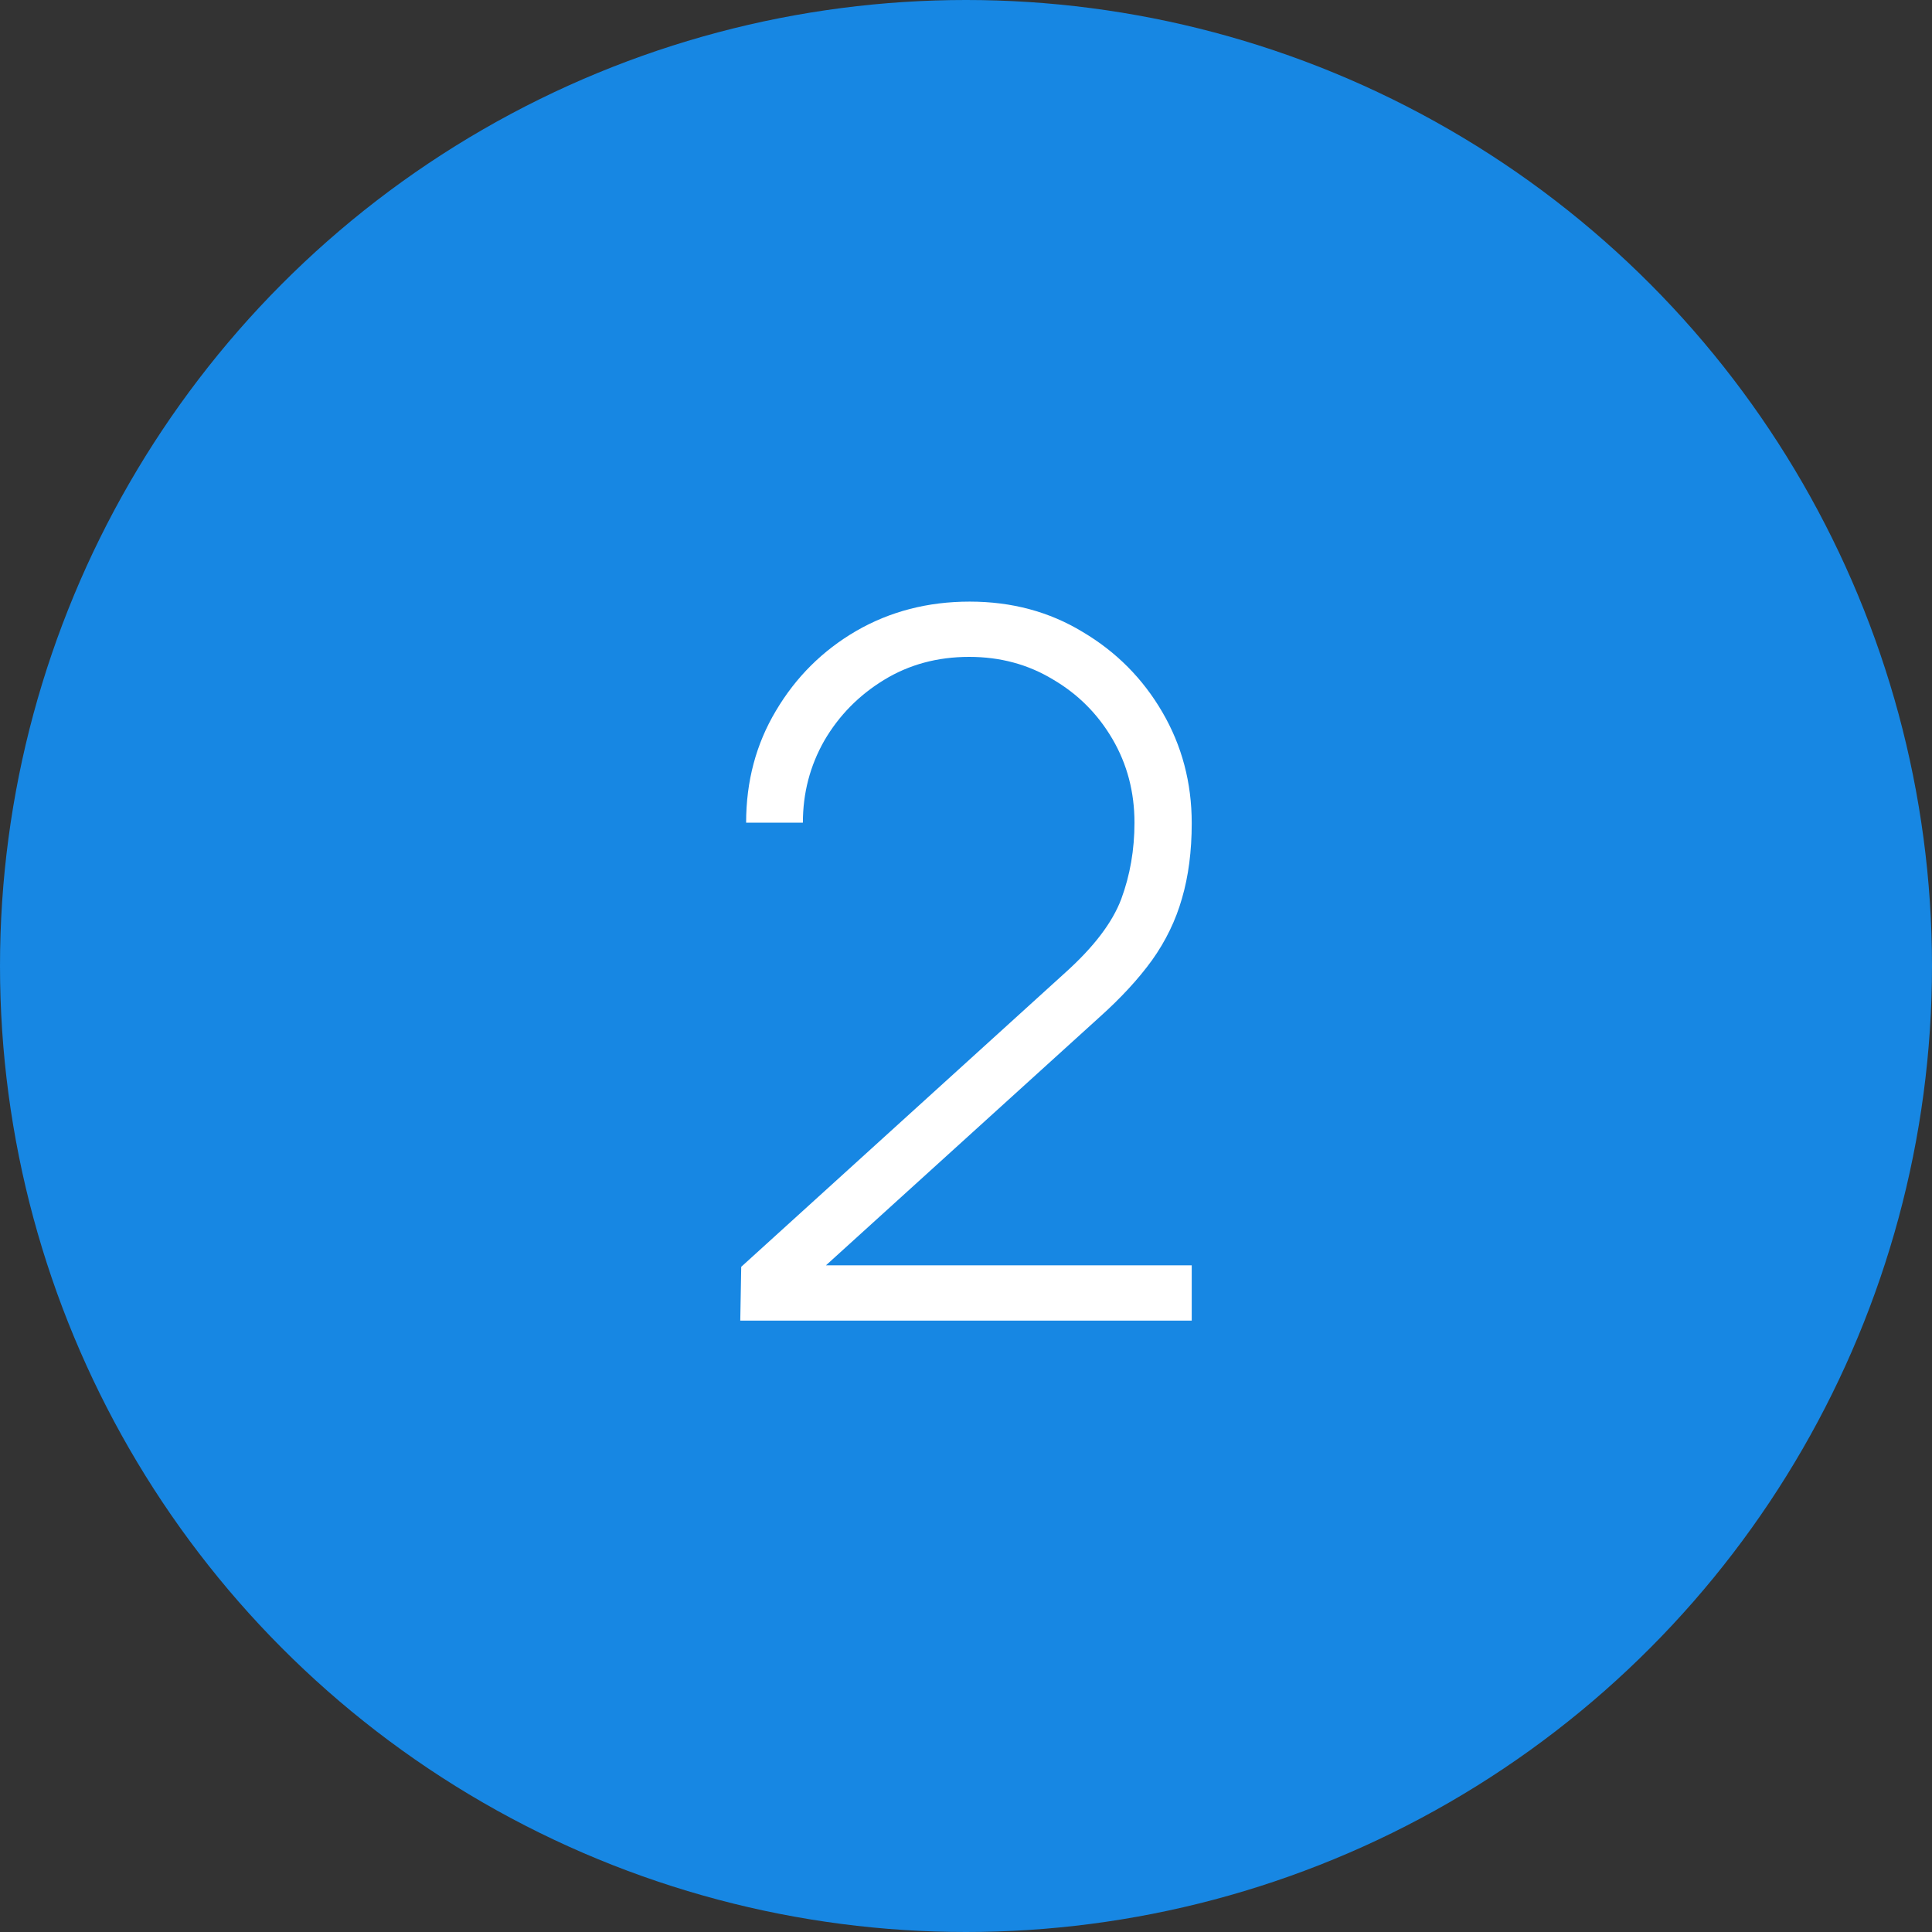
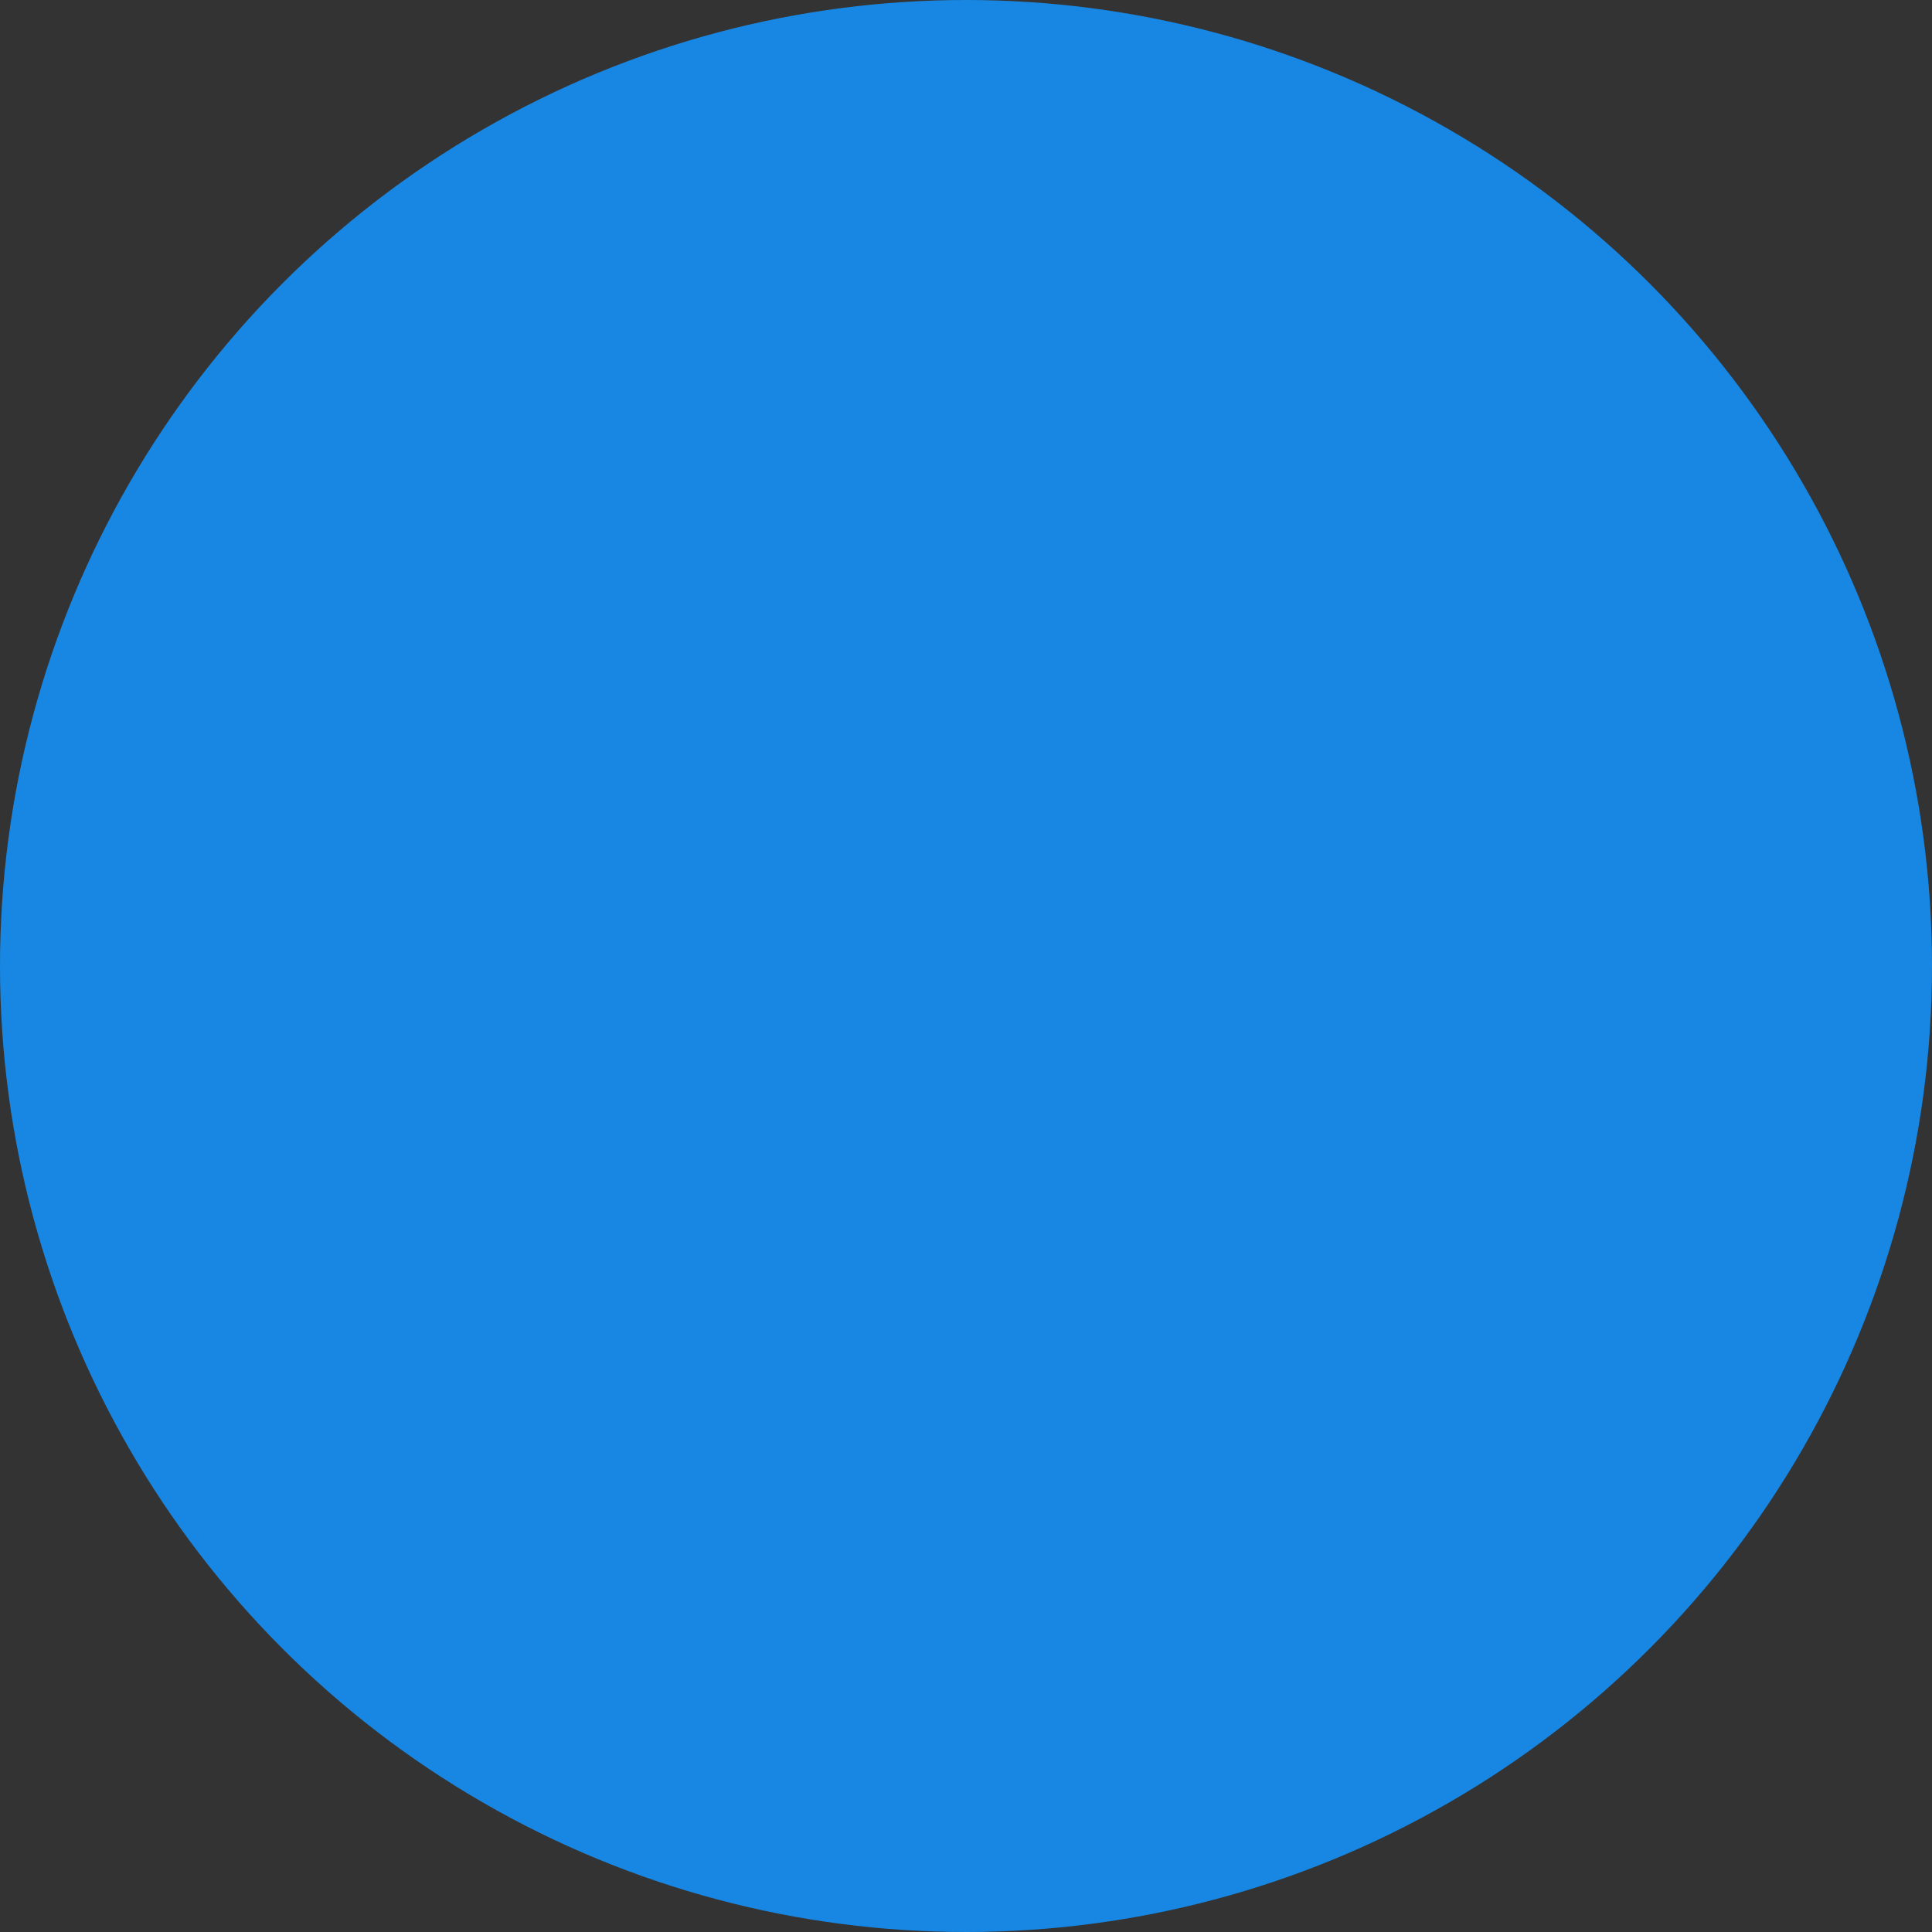
<svg xmlns="http://www.w3.org/2000/svg" width="79" height="79" viewBox="0 0 79 79" fill="none">
  <rect x="0" y="0" width="79" height="79" fill="#333333" stroke="none" />
  <circle cx="39.5" cy="39.5" r="39.5" fill="#1787E3" />
-   <path d="M30.27 54L30.309 51.8L43.55 39.78C44.723 38.727 45.489 37.72 45.849 36.76C46.209 35.787 46.389 34.747 46.389 33.64C46.389 32.387 46.09 31.247 45.489 30.22C44.889 29.193 44.076 28.38 43.05 27.78C42.036 27.167 40.896 26.86 39.63 26.86C38.336 26.86 37.176 27.173 36.15 27.8C35.123 28.427 34.309 29.253 33.709 30.28C33.123 31.307 32.83 32.427 32.83 33.64L30.509 33.64C30.509 31.947 30.916 30.42 31.73 29.06C32.543 27.687 33.636 26.6 35.01 25.8C36.396 25 37.943 24.6 39.65 24.6C41.37 24.6 42.91 25.013 44.27 25.84C45.643 26.653 46.73 27.747 47.529 29.12C48.33 30.493 48.73 32.007 48.73 33.66C48.73 34.807 48.596 35.833 48.33 36.74C48.076 37.633 47.669 38.473 47.109 39.26C46.55 40.033 45.83 40.813 44.95 41.6L32.45 52.94L31.97 51.74L48.73 51.74L48.73 54L30.27 54Z" fill="white" />
</svg>